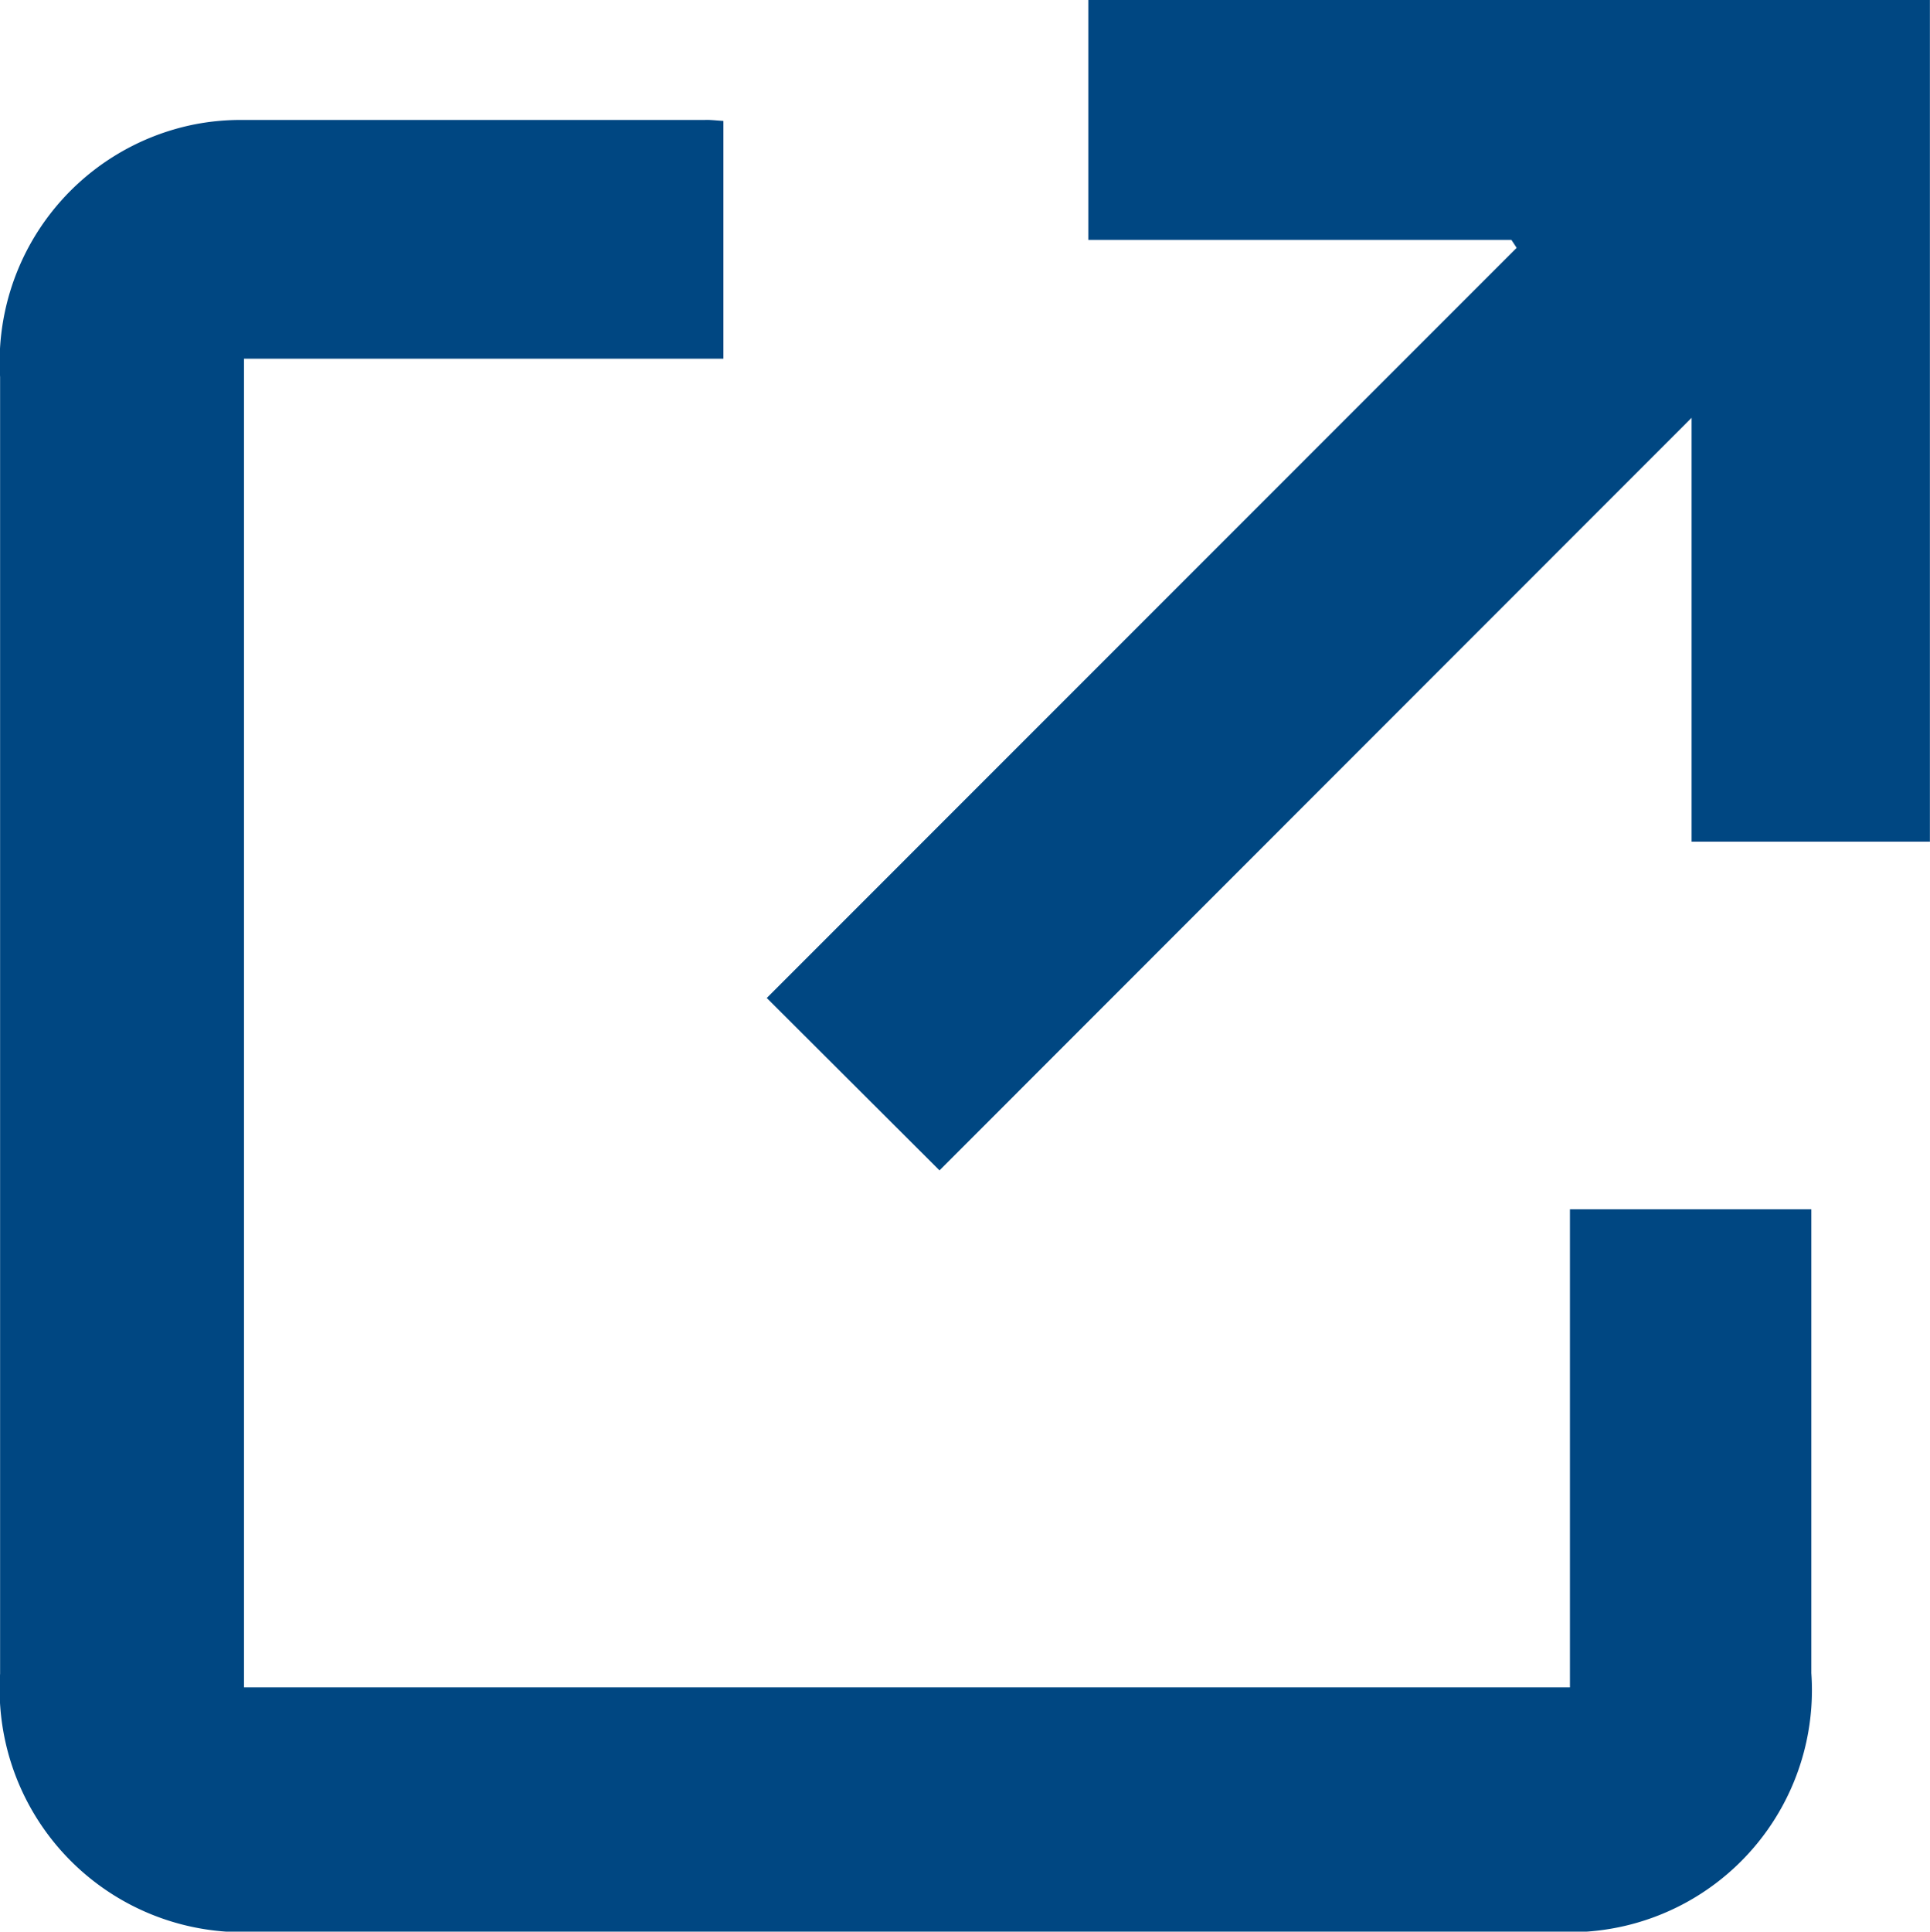
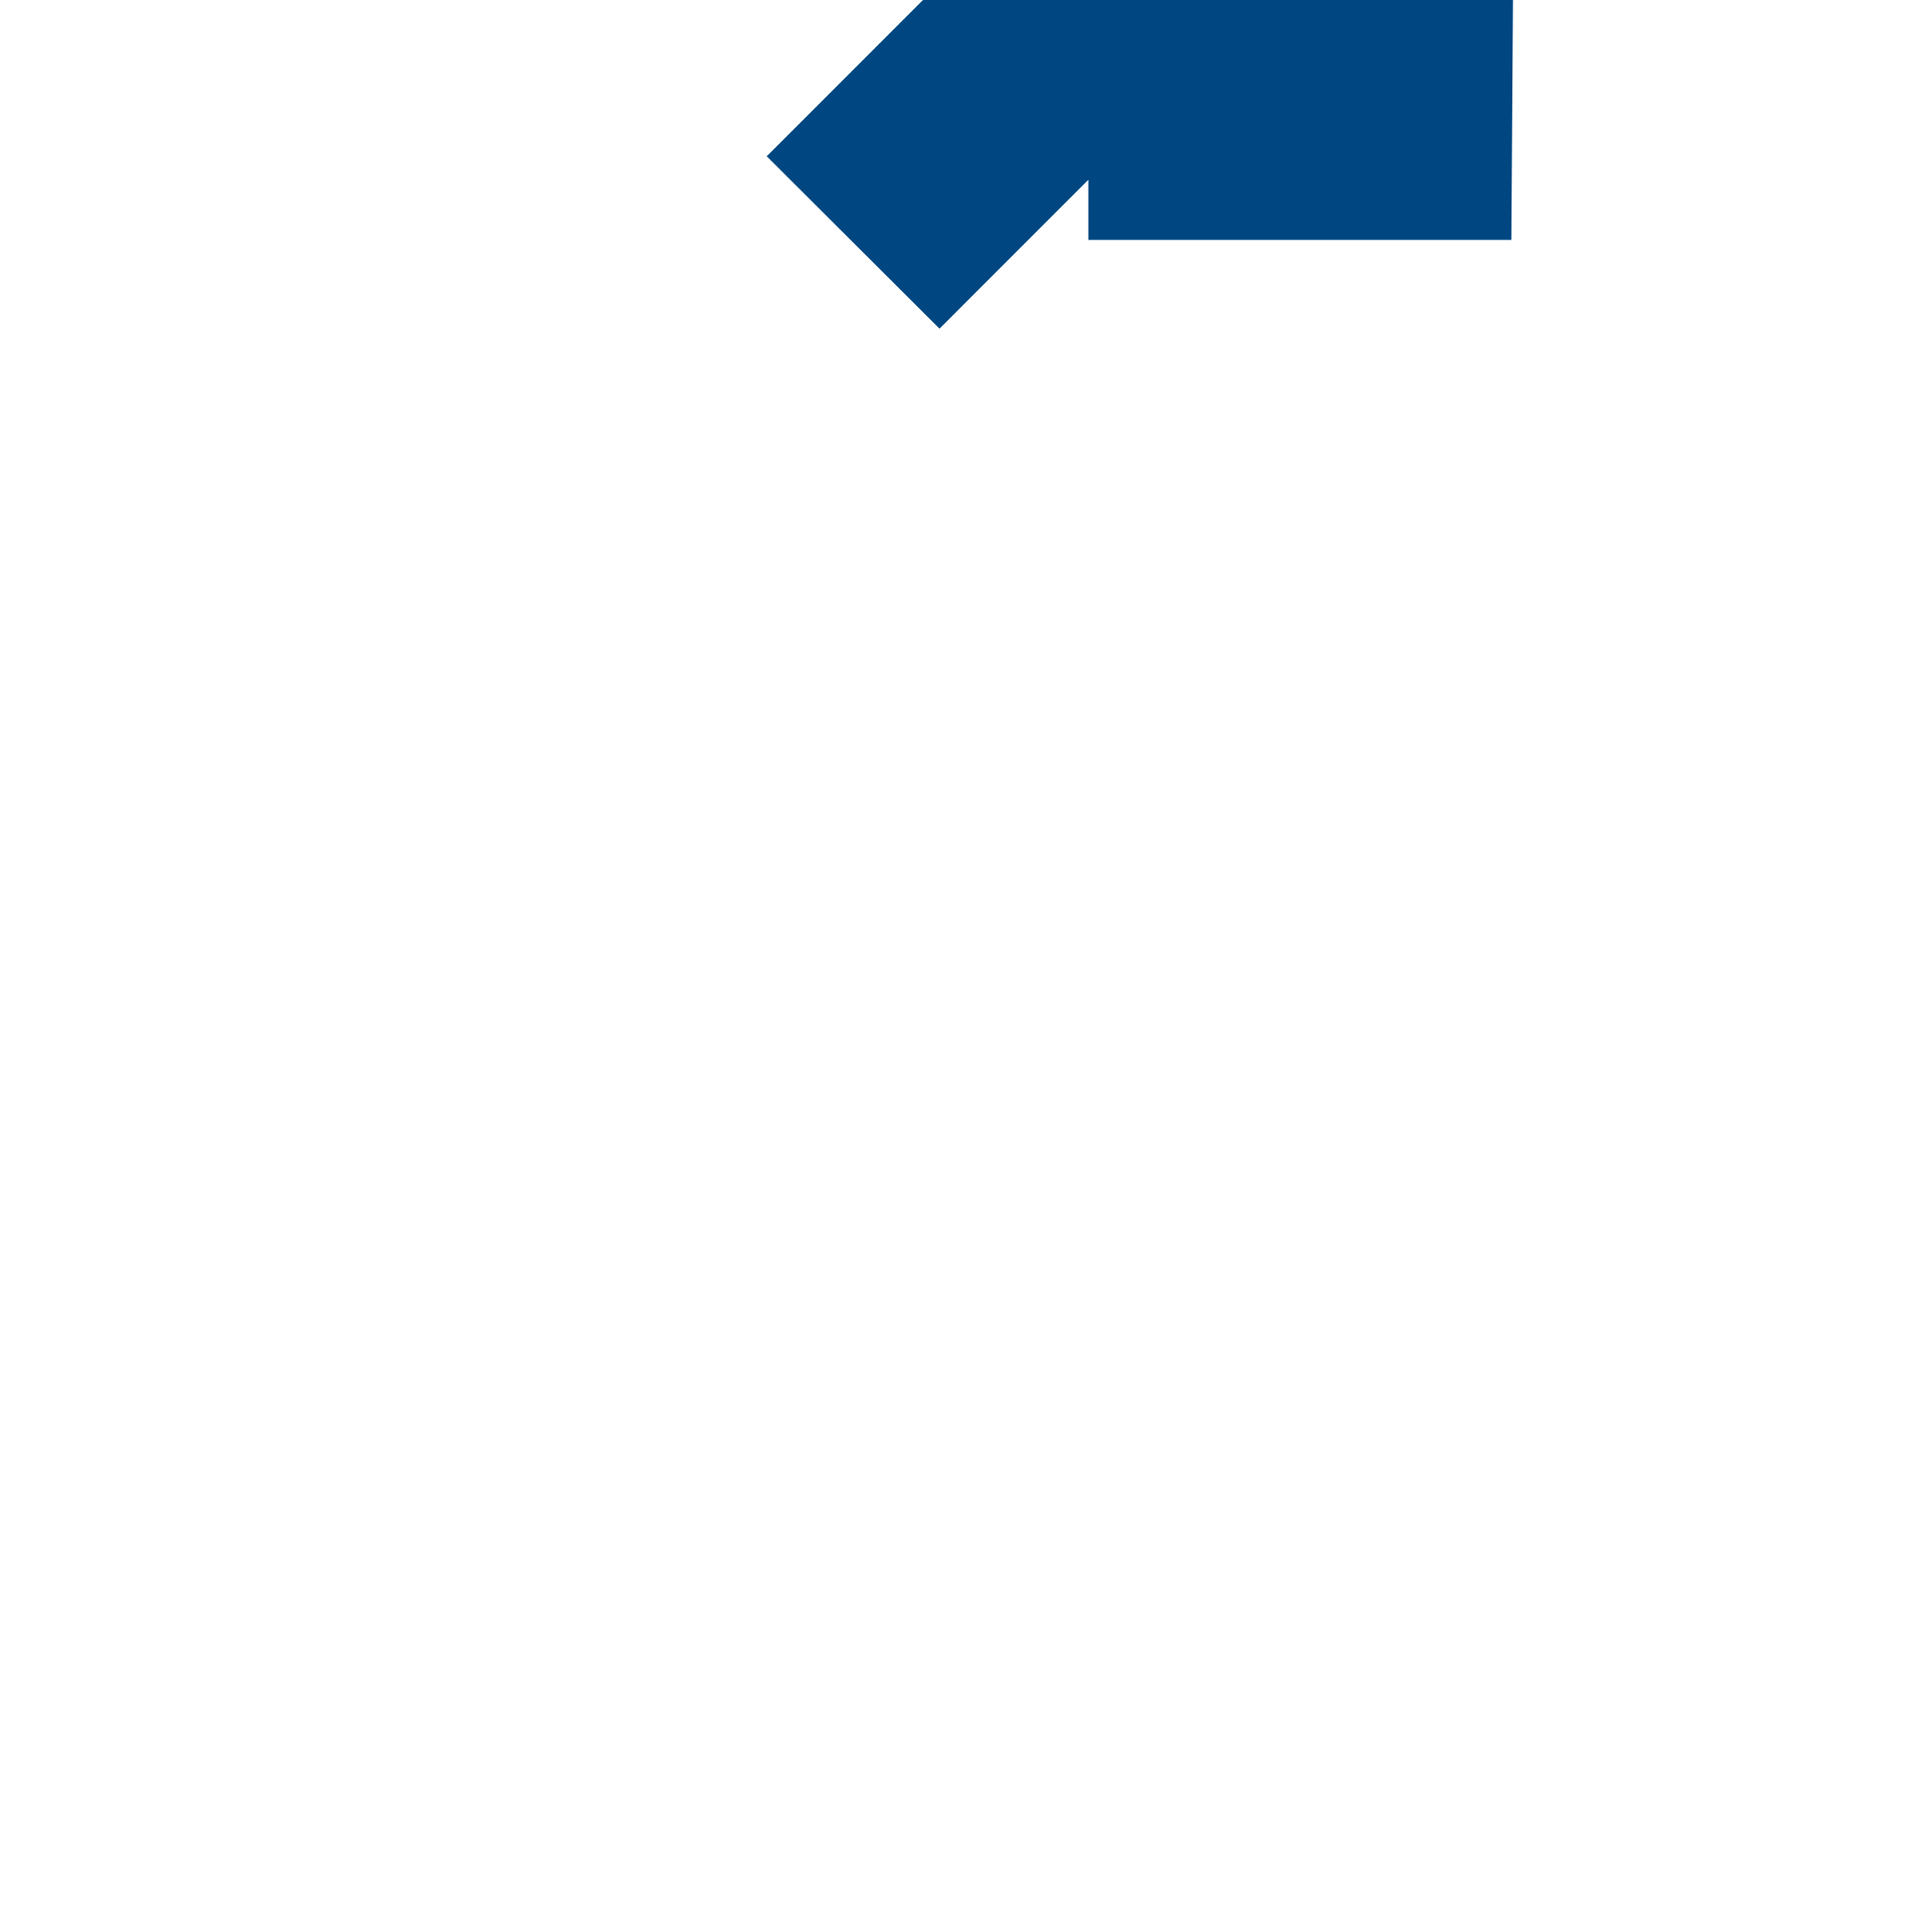
<svg xmlns="http://www.w3.org/2000/svg" id="Group_13177" data-name="Group 13177" width="19.988" height="20" viewBox="0 0 19.988 20">
  <g id="Group_157" data-name="Group 157">
-     <path id="Path_91" data-name="Path 91" d="M7434.565,2115.95v2.462H7429.6v13.757h13.732v-4.95h2.5v.317q0,2.242,0,4.485a2.506,2.506,0,0,1-2.676,2.677q-6.7,0-13.394,0a2.518,2.518,0,0,1-2.688-2.671q0-6.712,0-13.426a2.509,2.509,0,0,1,2.018-2.616,2.483,2.483,0,0,1,.5-.045q2.388,0,4.775,0C7434.421,2115.937,7434.477,2115.944,7434.565,2115.95Z" transform="translate(-7427.073 -2114.698)" fill="#004782" />
-     <path id="Path_92" data-name="Path 92" d="M7444.317,2116.934h-4.382v-2.484h8.716v8.715h-2.468v-4.389l-7.789,7.792-1.789-1.785,7.766-7.767Z" transform="translate(-7428.664 -2114.45)" fill="#004782" />
+     <path id="Path_92" data-name="Path 92" d="M7444.317,2116.934h-4.382v-2.484h8.716h-2.468v-4.389l-7.789,7.792-1.789-1.785,7.766-7.767Z" transform="translate(-7428.664 -2114.45)" fill="#004782" />
  </g>
</svg>